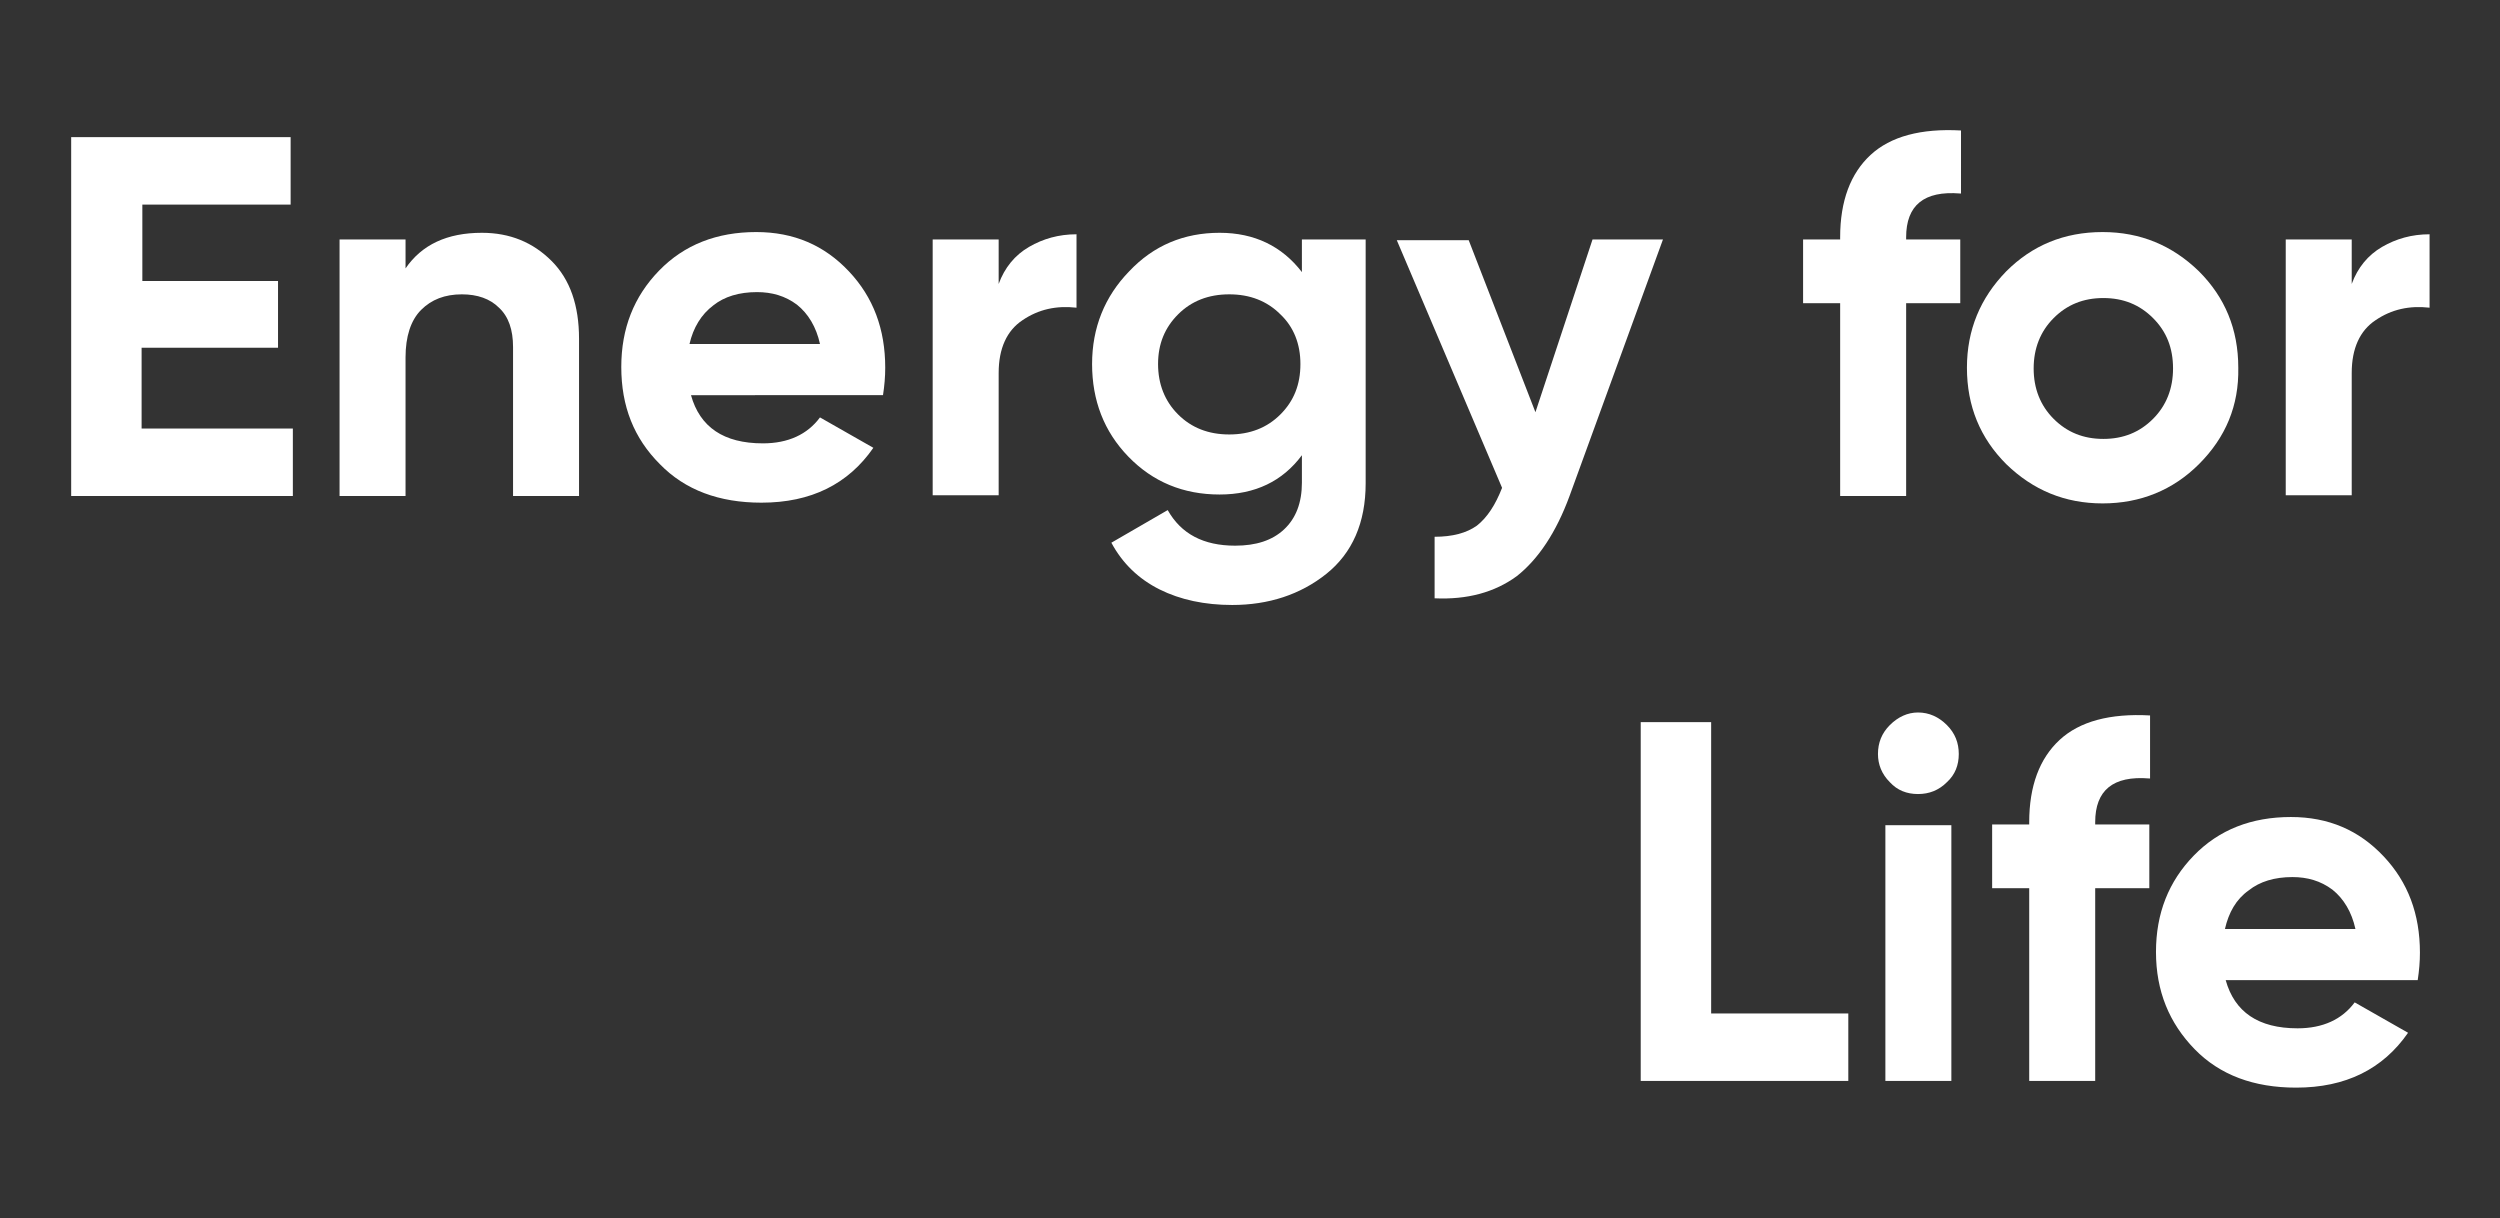
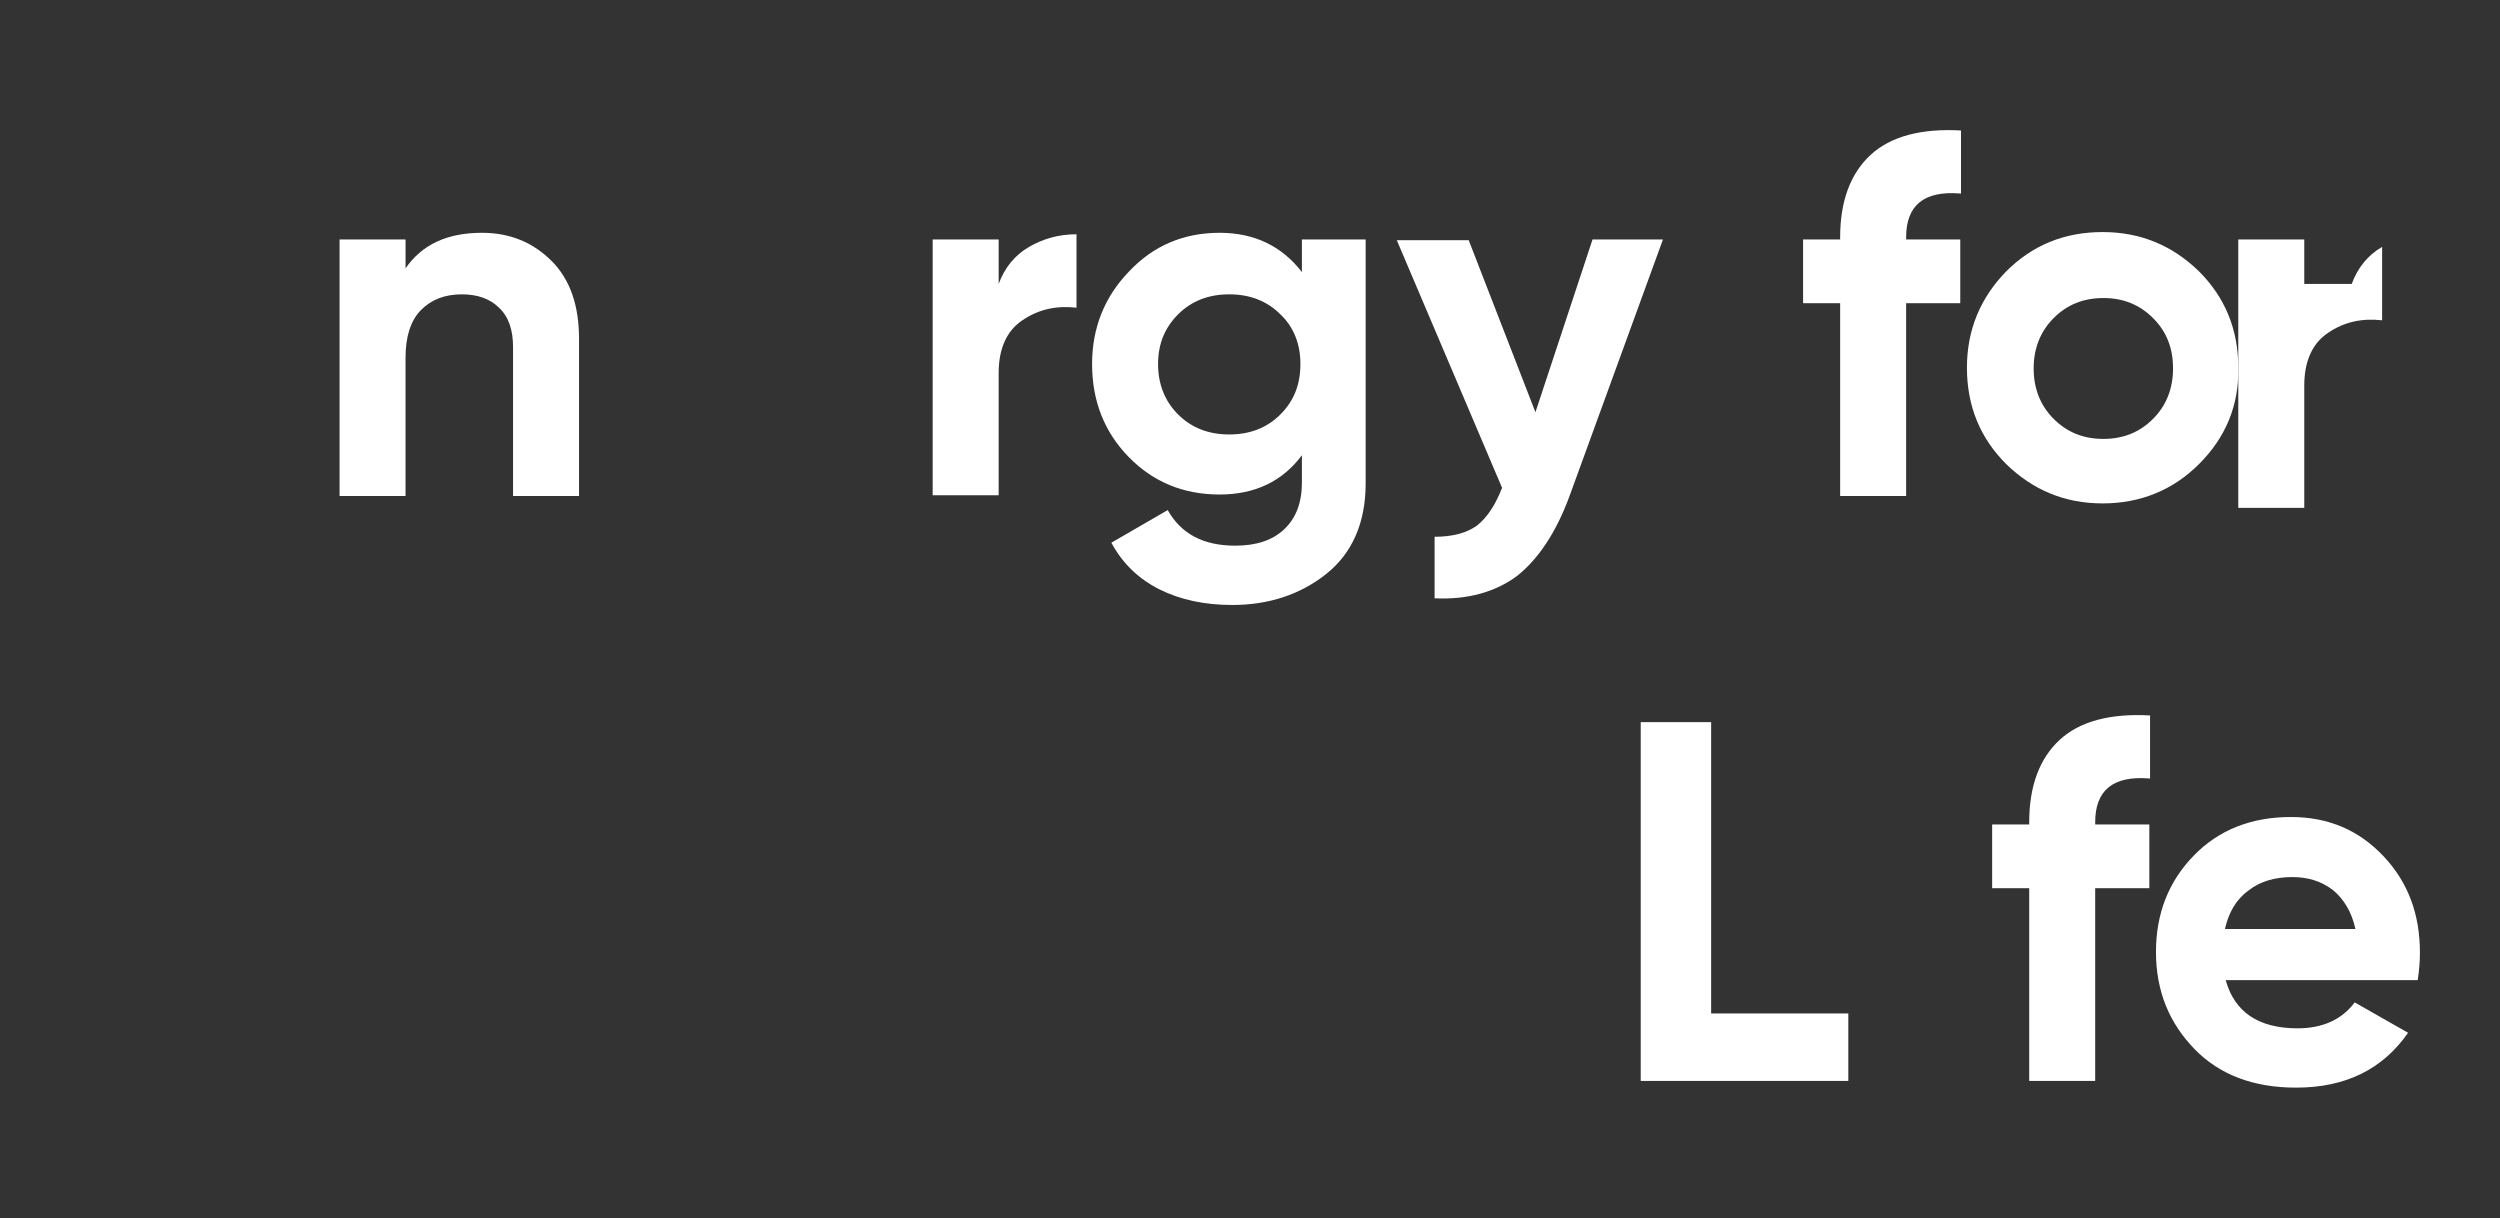
<svg xmlns="http://www.w3.org/2000/svg" version="1.1" id="Layer_1" x="0px" y="0px" viewBox="0 0 337.2 164.3" style="enable-background:new 0 0 337.2 164.3;" xml:space="preserve">
  <rect x="0" y="0" width="337.2" height="164.3" fill="#333333" stroke="none" />
  <style type="text/css">
	.st0{fill:#FFFFFF;}
</style>
  <g>
-     <path class="st0" d="M19.1,57.8h20.4v9.1H9.6V18.5h29.6v9.1h-20v10.3h18.3v9H19.1V57.8z" />
    <path class="st0" d="M65,31.4c3.8,0,6.9,1.3,9.4,3.8c2.5,2.5,3.7,6,3.7,10.5v21.2h-8.9V46.8c0-2.3-0.6-4.1-1.9-5.3   c-1.2-1.2-2.9-1.8-5-1.8c-2.3,0-4.1,0.7-5.5,2.1c-1.4,1.4-2.1,3.6-2.1,6.4v18.7h-8.9V32.3h8.9v3.9C56.9,33,60.3,31.4,65,31.4z" />
-     <path class="st0" d="M93.2,53.3c1.2,4.3,4.4,6.5,9.7,6.5c3.4,0,6-1.2,7.7-3.5l7.2,4.1c-3.4,4.9-8.4,7.4-15.1,7.4   c-5.7,0-10.3-1.7-13.7-5.2c-3.5-3.5-5.2-7.8-5.2-13.1c0-5.2,1.7-9.5,5.1-13c3.4-3.5,7.8-5.2,13.1-5.2c5.1,0,9.2,1.8,12.5,5.3   c3.3,3.5,4.9,7.8,4.9,13c0,1.2-0.1,2.4-0.3,3.7H93.2z M93,46.4h17.6c-0.5-2.3-1.6-4.1-3.1-5.3c-1.6-1.2-3.4-1.7-5.4-1.7   c-2.4,0-4.4,0.6-5.9,1.8C94.6,42.4,93.5,44.2,93,46.4z" />
    <path class="st0" d="M134.7,38.3c0.8-2.2,2.2-3.9,4.1-5c1.9-1.1,4-1.7,6.4-1.7v9.9c-2.7-0.3-5.1,0.2-7.3,1.7   c-2.1,1.4-3.2,3.8-3.2,7.1v16.5h-8.9V32.3h8.9V38.3z" />
    <path class="st0" d="M175.5,32.3h8.7v32.9c0,5.3-1.8,9.4-5.3,12.2c-3.5,2.8-7.8,4.2-12.7,4.2c-3.7,0-7-0.7-9.8-2.1   c-2.8-1.4-5-3.5-6.5-6.3l7.6-4.4c1.8,3.2,4.8,4.8,9.1,4.8c2.8,0,5-0.7,6.6-2.2c1.6-1.5,2.4-3.6,2.4-6.3v-3.7   c-2.6,3.5-6.3,5.3-11.1,5.3c-4.9,0-9-1.7-12.3-5.1c-3.3-3.4-4.9-7.6-4.9-12.5c0-4.9,1.7-9.1,5-12.5c3.3-3.5,7.4-5.2,12.2-5.2   c4.7,0,8.4,1.8,11.1,5.3V32.3z M158.9,55.9c1.8,1.8,4.1,2.7,6.9,2.7c2.8,0,5.1-0.9,6.9-2.7c1.8-1.8,2.7-4,2.7-6.8   c0-2.7-0.9-5-2.7-6.7c-1.8-1.8-4.1-2.7-6.9-2.7c-2.8,0-5.1,0.9-6.9,2.7c-1.8,1.8-2.7,4-2.7,6.7C156.2,51.8,157.1,54.1,158.9,55.9z" />
    <path class="st0" d="M214.8,32.3h9.5l-12.6,34.6c-1.8,4.9-4.2,8.5-7.1,10.8c-3,2.2-6.7,3.2-11.1,3v-8.3c2.4,0,4.3-0.5,5.7-1.5   c1.4-1.1,2.5-2.8,3.4-5.1l-14.2-33.4h9.7l9,23.2L214.8,32.3z" />
    <path class="st0" d="M264.4,26.1c-4.9-0.4-7.3,1.6-7.3,5.9v0.3h7.3v8.6h-7.3v26h-8.9v-26h-5v-8.6h5V32c0-4.9,1.4-8.6,4.1-11.1   c2.7-2.5,6.8-3.6,12.2-3.3V26.1z" />
    <path class="st0" d="M296.6,62.6c-3.5,3.5-7.9,5.3-13,5.3c-5.1,0-9.4-1.8-13-5.3c-3.5-3.5-5.3-7.8-5.3-13c0-5.1,1.8-9.4,5.3-13   c3.5-3.5,7.8-5.3,13-5.3c5.1,0,9.4,1.8,13,5.3c3.5,3.5,5.3,7.8,5.3,13C302,54.7,300.2,59,296.6,62.6z M277,56.5   c1.8,1.8,4,2.7,6.7,2.7s4.9-0.9,6.7-2.7c1.8-1.8,2.7-4.1,2.7-6.8c0-2.8-0.9-5-2.7-6.8s-4-2.7-6.7-2.7s-4.9,0.9-6.7,2.7   s-2.7,4.1-2.7,6.8C274.3,52.4,275.2,54.7,277,56.5z" />
-     <path class="st0" d="M317.2,38.3c0.8-2.2,2.2-3.9,4.1-5c1.9-1.1,4-1.7,6.4-1.7v9.9c-2.7-0.3-5.1,0.2-7.3,1.7   c-2.1,1.4-3.2,3.8-3.2,7.1v16.5h-8.9V32.3h8.9V38.3z" />
+     <path class="st0" d="M317.2,38.3c0.8-2.2,2.2-3.9,4.1-5v9.9c-2.7-0.3-5.1,0.2-7.3,1.7   c-2.1,1.4-3.2,3.8-3.2,7.1v16.5h-8.9V32.3h8.9V38.3z" />
    <path class="st0" d="M230.9,136.7h18.4v9.1h-28V97.4h9.5V136.7z" />
-     <path class="st0" d="M258.7,107.1c-1.5,0-2.8-0.5-3.8-1.6c-1.1-1.1-1.6-2.4-1.6-3.8c0-1.5,0.5-2.8,1.6-3.9c1.1-1.1,2.4-1.7,3.8-1.7   c1.5,0,2.8,0.6,3.9,1.7s1.6,2.4,1.6,3.9c0,1.5-0.5,2.8-1.6,3.8C261.5,106.6,260.2,107.1,258.7,107.1z M254.3,145.8v-34.5h8.9v34.5   H254.3z" />
    <path class="st0" d="M289.9,105c-4.9-0.4-7.3,1.6-7.3,5.9v0.3h7.3v8.6h-7.3v26h-8.9v-26h-5v-8.6h5v-0.3c0-4.9,1.4-8.6,4.1-11.1   c2.7-2.5,6.8-3.6,12.2-3.3V105z" />
    <path class="st0" d="M300.2,132.2c1.2,4.3,4.4,6.5,9.7,6.5c3.4,0,6-1.2,7.7-3.5l7.2,4.1c-3.4,4.9-8.4,7.4-15.1,7.4   c-5.7,0-10.3-1.7-13.7-5.2s-5.2-7.8-5.2-13.1c0-5.2,1.7-9.5,5.1-13c3.4-3.5,7.8-5.2,13.1-5.2c5.1,0,9.2,1.8,12.5,5.3   c3.3,3.5,4.9,7.8,4.9,13c0,1.2-0.1,2.4-0.3,3.7H300.2z M300.1,125.3h17.6c-0.5-2.3-1.6-4.1-3.1-5.3c-1.6-1.2-3.4-1.7-5.4-1.7   c-2.4,0-4.4,0.6-5.9,1.8C301.6,121.3,300.6,123.1,300.1,125.3z" />
  </g>
</svg>